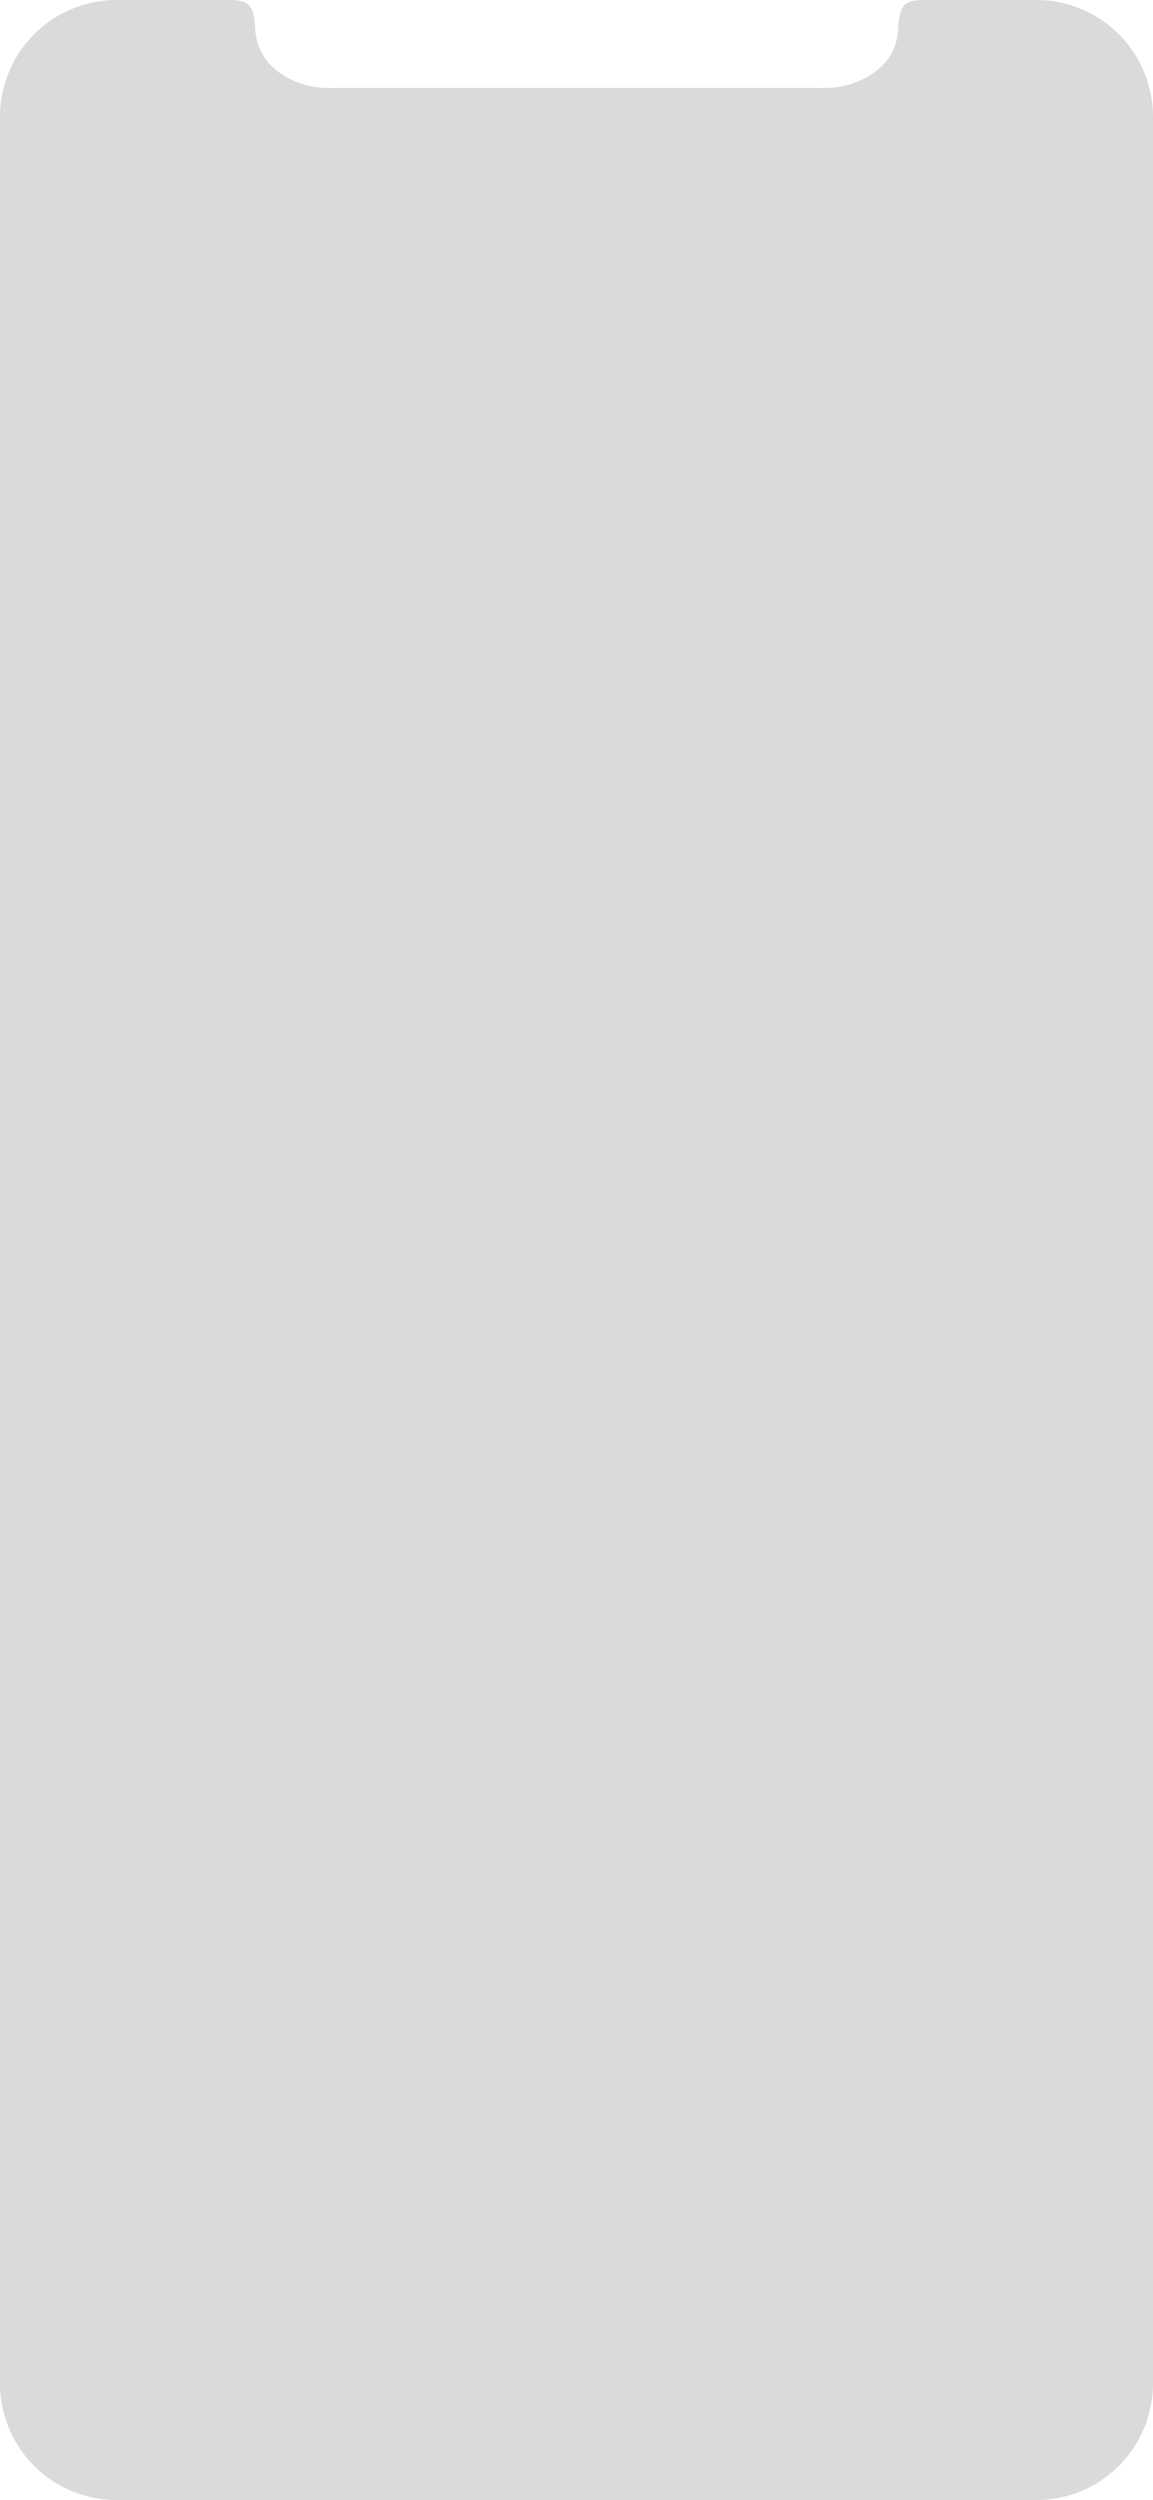
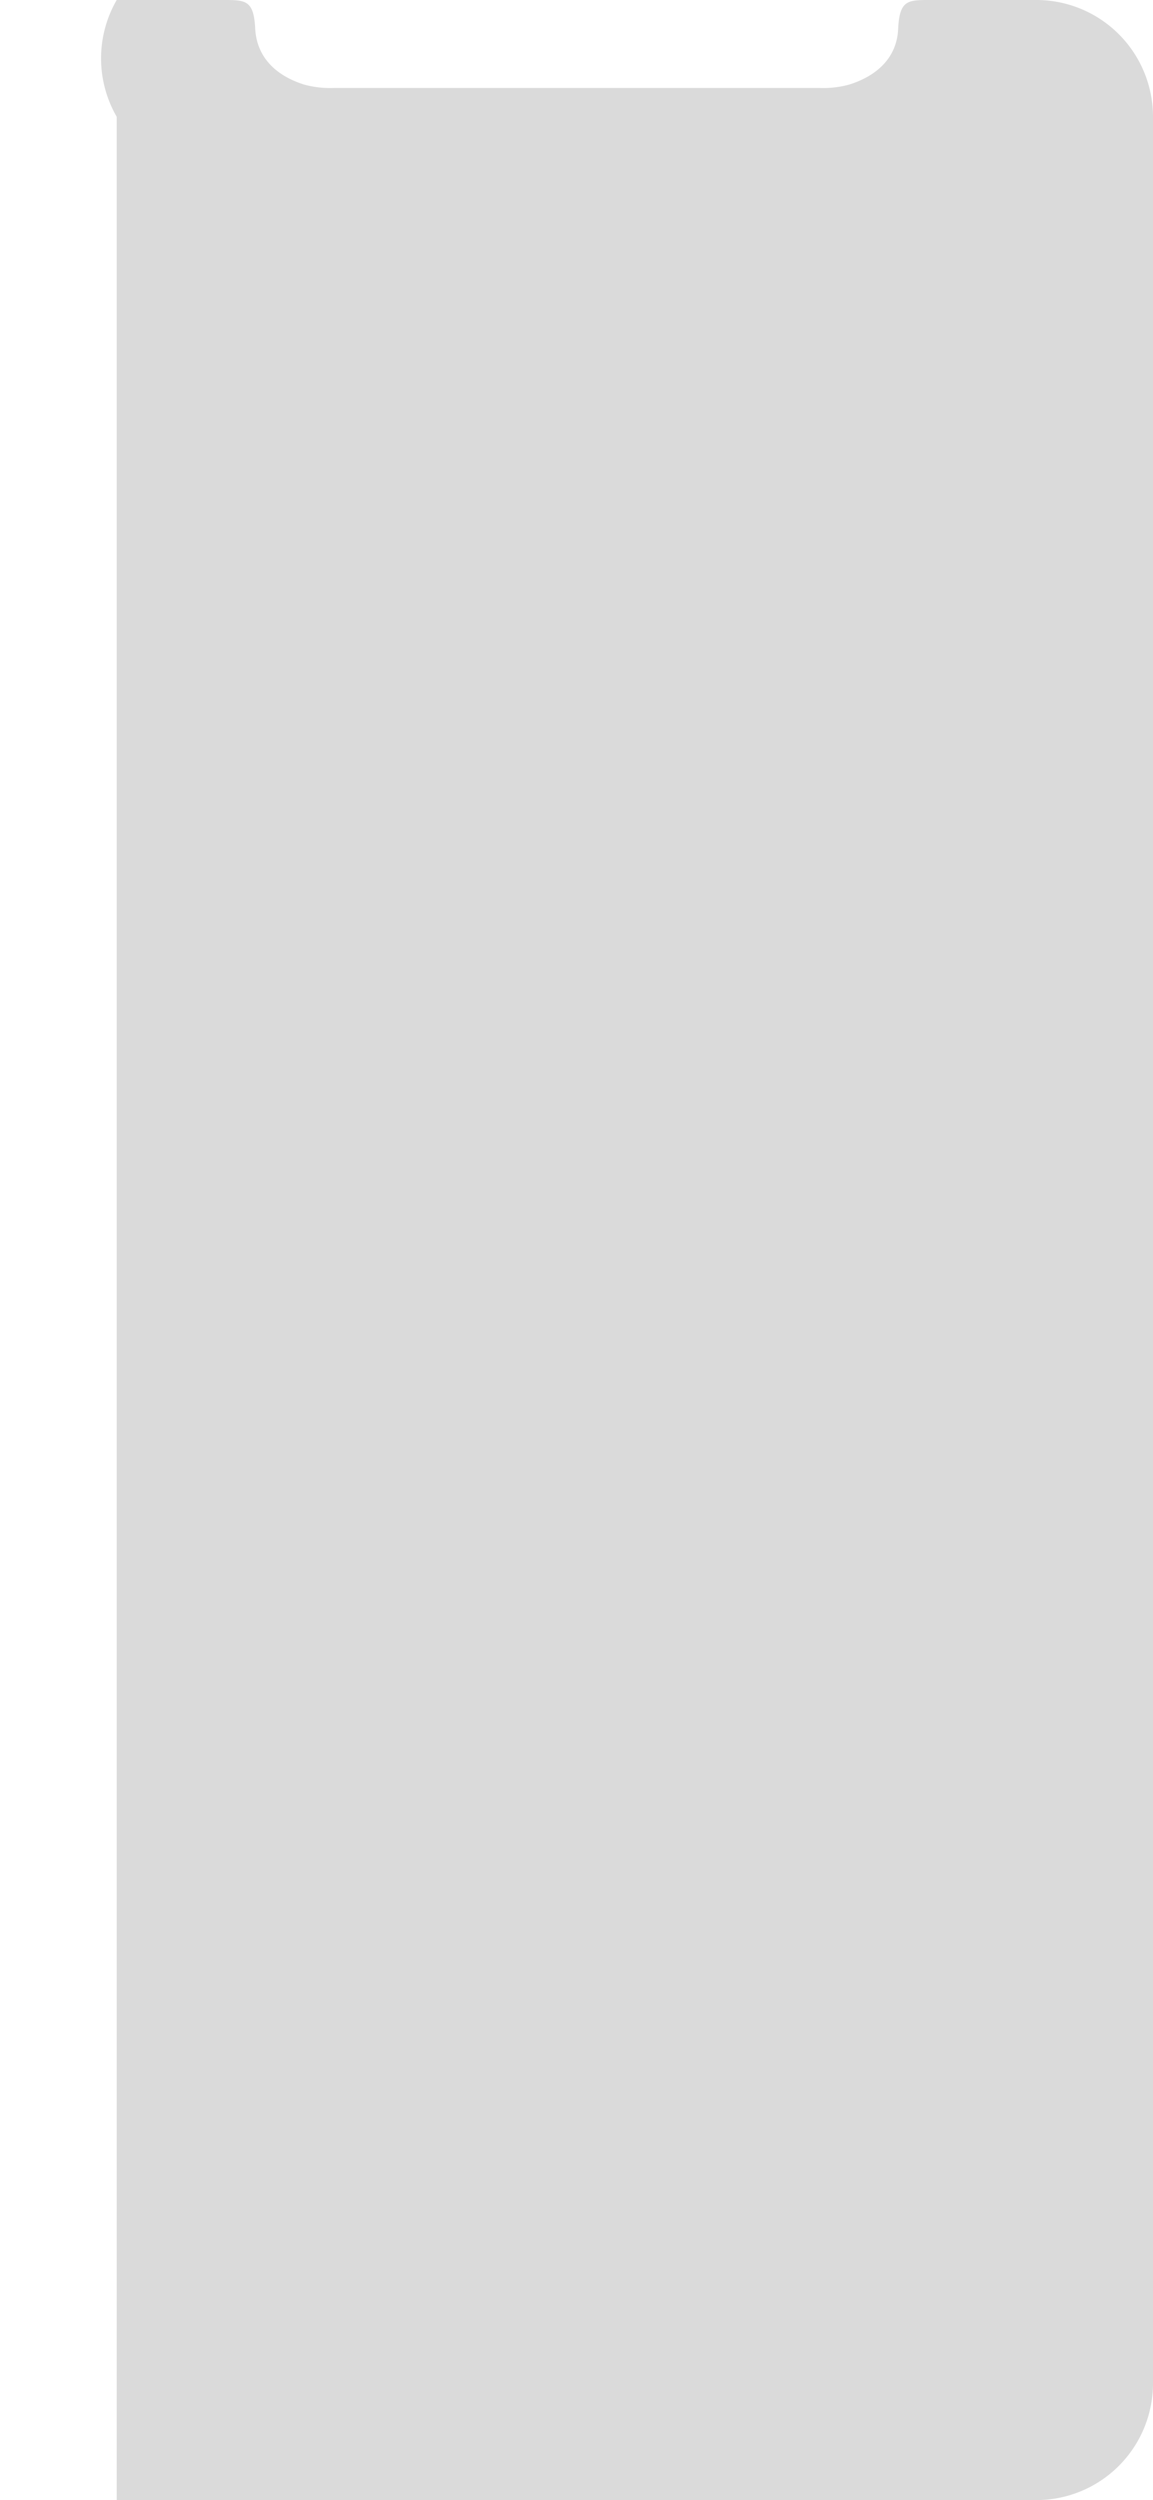
<svg xmlns="http://www.w3.org/2000/svg" viewBox="0 0 312.2 676.5">
  <defs>
    <style>.cls-1{fill:#dadada;}</style>
  </defs>
  <title>Ресурс 1</title>
  <g id="Слой_2" data-name="Слой 2">
    <g id="Слой_1-2" data-name="Слой 1">
      <g id="_Группа_" data-name="&lt;Группа&gt;">
-         <path id="_Контур_" data-name="&lt;Контур&gt;" class="cls-1" d="M280.6,0a31.6,31.6,0,0,1,31.6,31.6V644.9a31.6,31.6,0,0,1-31.6,31.6H31.6A31.6,31.6,0,0,1,0,644.9V31.6A31.6,31.6,0,0,1,31.6,0H60.4c6.1,0,8.3,0,8.7,7.7.4,8,5.9,12.9,13.3,15.2a26.58,26.58,0,0,0,8,.9H221.9a26.58,26.58,0,0,0,8-.9c7.4-2.3,13-7.2,13.3-15.2.4-7.7,2.6-7.7,8.7-7.7Z" />
+         <path id="_Контур_" data-name="&lt;Контур&gt;" class="cls-1" d="M280.6,0a31.6,31.6,0,0,1,31.6,31.6V644.9a31.6,31.6,0,0,1-31.6,31.6H31.6V31.6A31.6,31.6,0,0,1,31.6,0H60.4c6.1,0,8.3,0,8.7,7.7.4,8,5.9,12.9,13.3,15.2a26.58,26.58,0,0,0,8,.9H221.9a26.58,26.58,0,0,0,8-.9c7.4-2.3,13-7.2,13.3-15.2.4-7.7,2.6-7.7,8.7-7.7Z" />
      </g>
    </g>
  </g>
</svg>